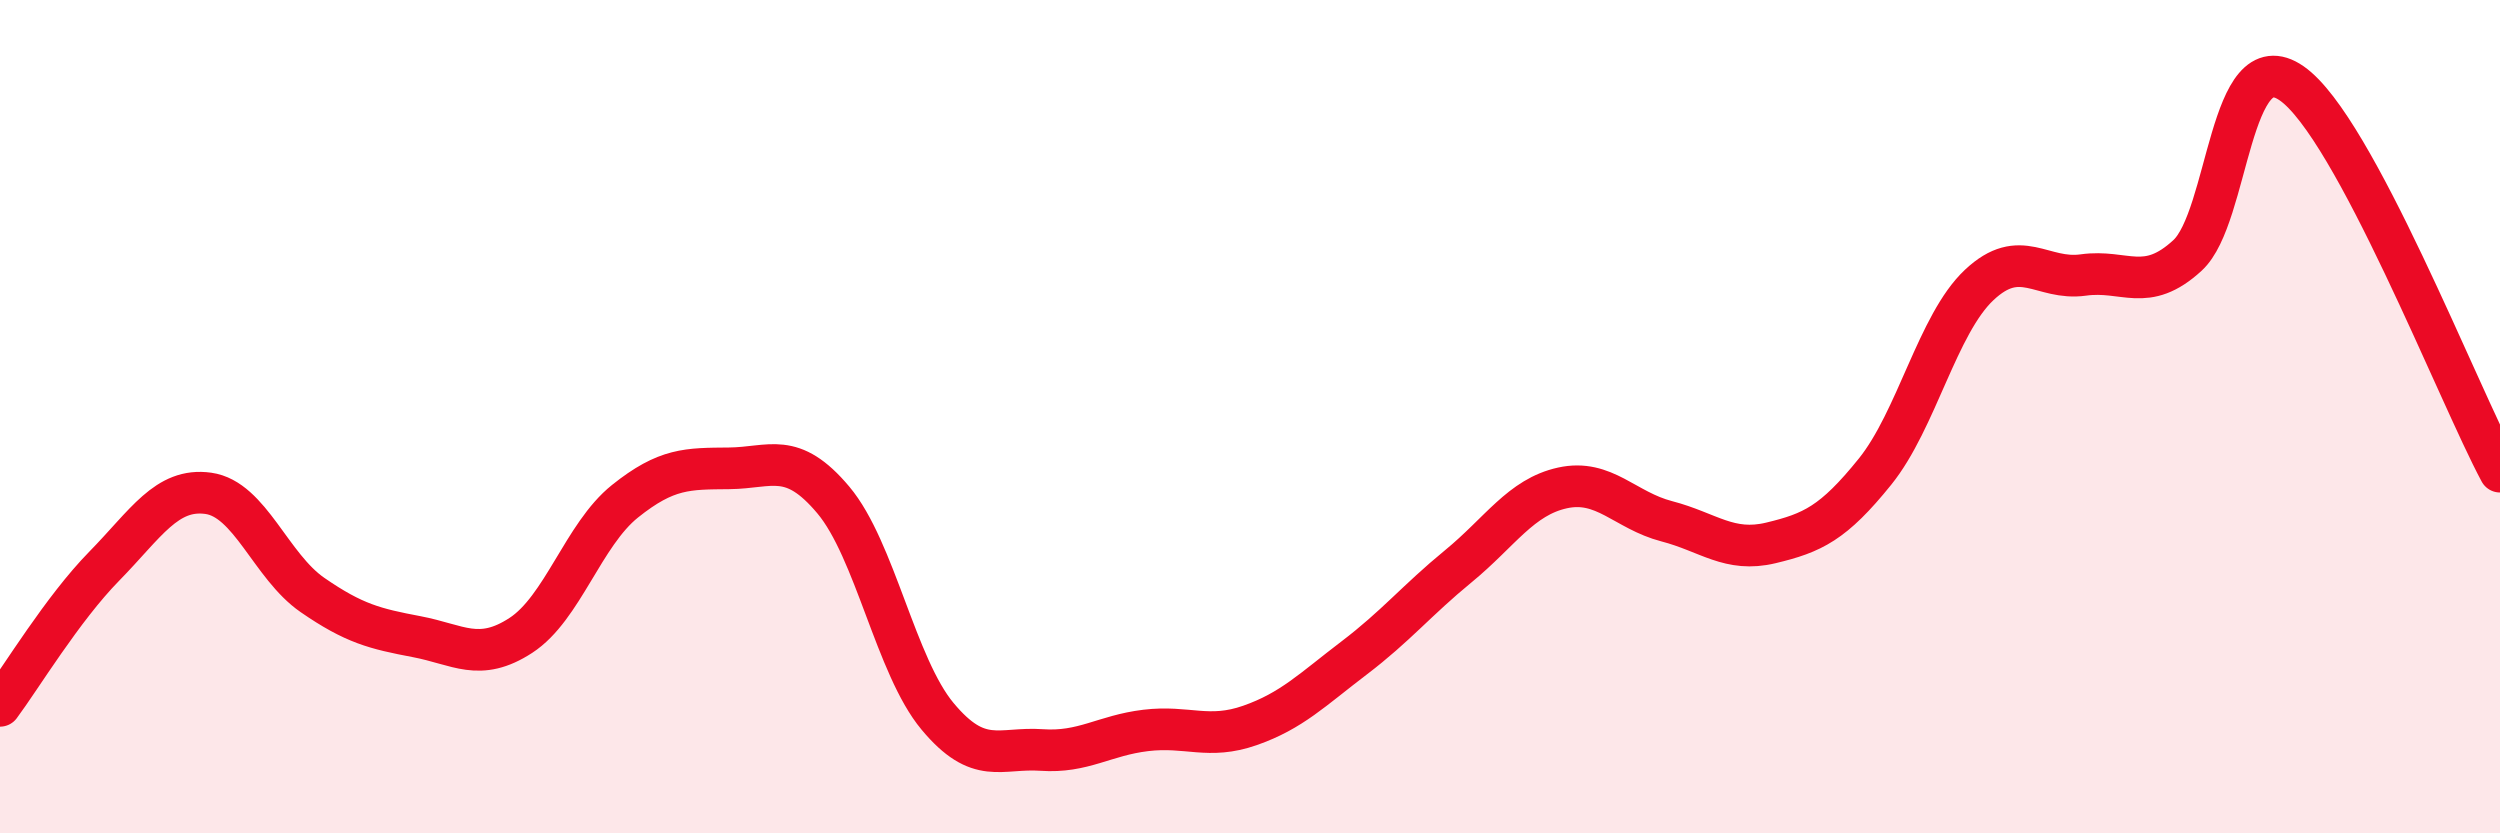
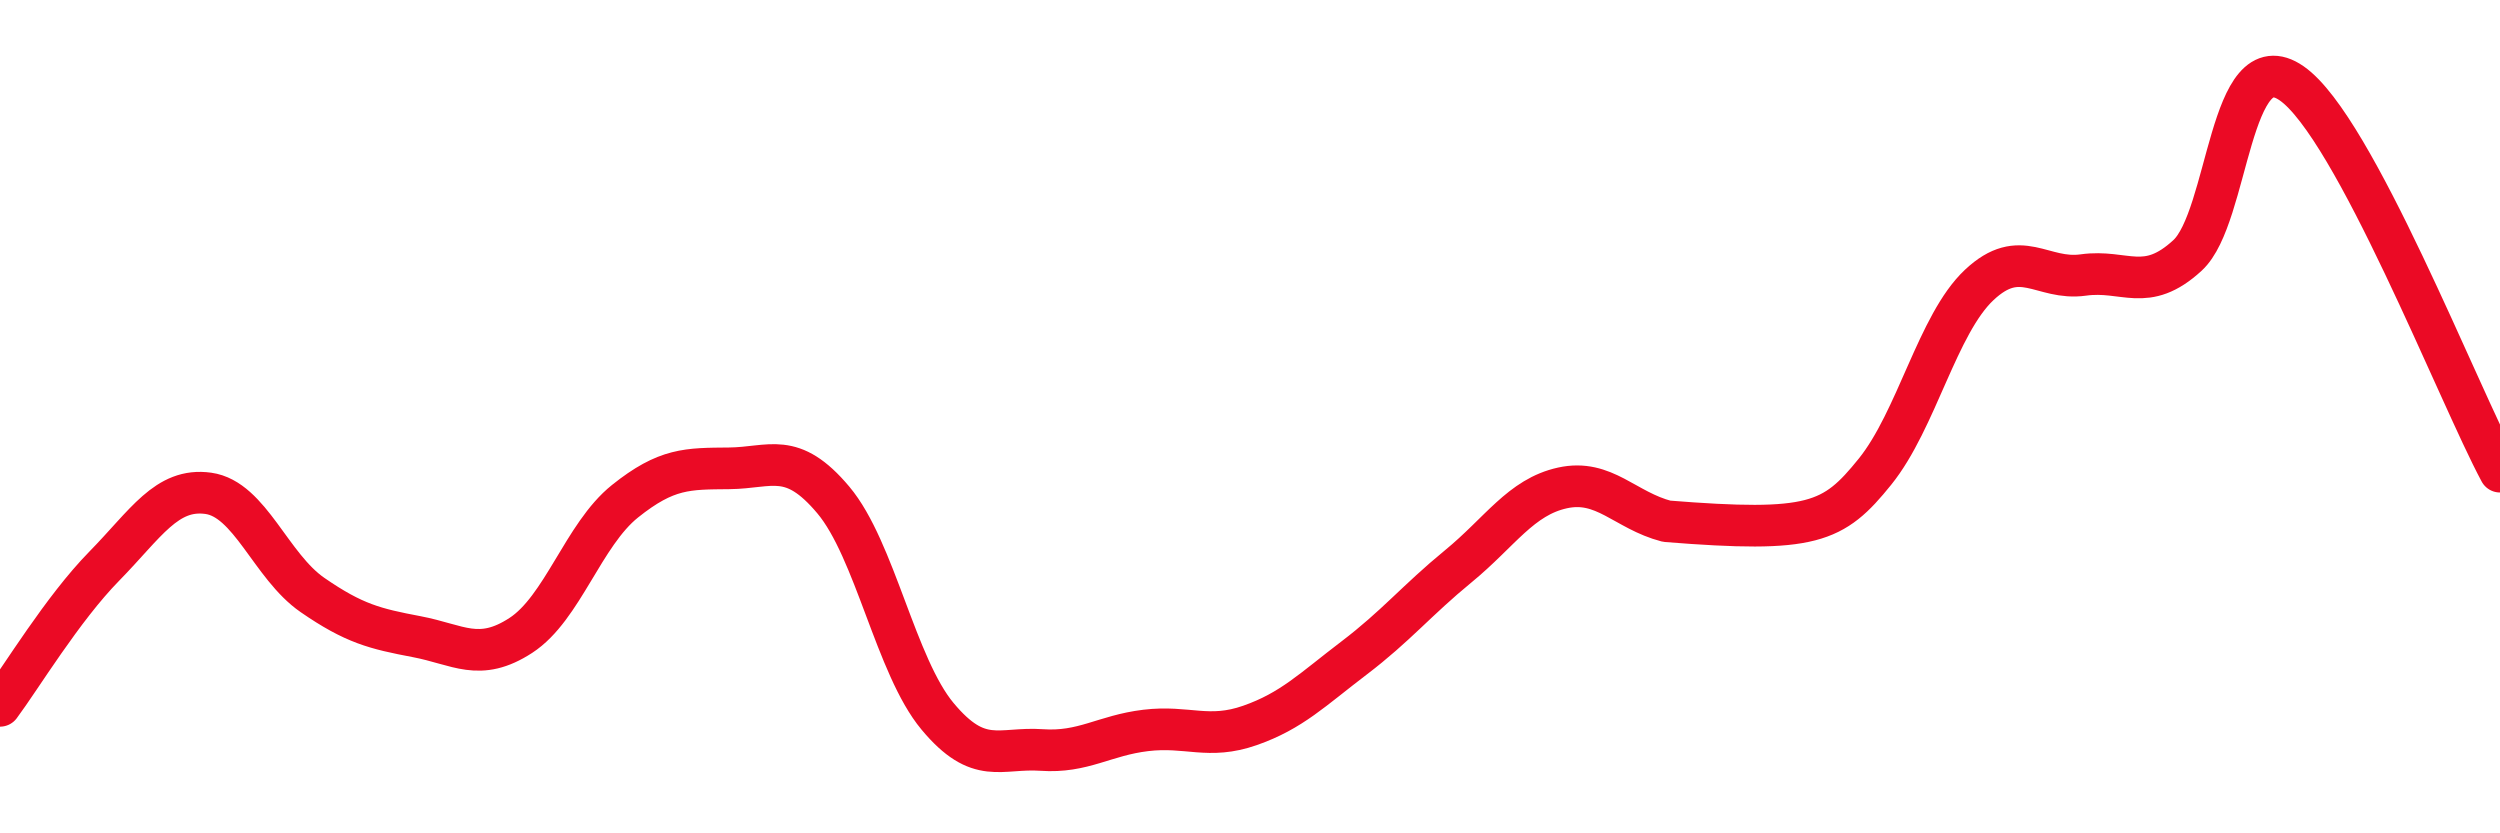
<svg xmlns="http://www.w3.org/2000/svg" width="60" height="20" viewBox="0 0 60 20">
-   <path d="M 0,16.94 C 0.5,16.27 1.5,14.61 2.5,13.59 C 3.5,12.57 4,11.7 5,11.84 C 6,11.98 6.5,13.59 7.5,14.28 C 8.5,14.97 9,15.09 10,15.28 C 11,15.47 11.5,15.9 12.5,15.25 C 13.5,14.6 14,12.83 15,12.03 C 16,11.23 16.5,11.25 17.5,11.24 C 18.5,11.23 19,10.81 20,12 C 21,13.19 21.5,15.99 22.5,17.19 C 23.5,18.39 24,17.93 25,18 C 26,18.07 26.5,17.65 27.5,17.53 C 28.5,17.41 29,17.76 30,17.41 C 31,17.06 31.5,16.55 32.5,15.79 C 33.5,15.03 34,14.41 35,13.59 C 36,12.77 36.5,11.93 37.5,11.71 C 38.5,11.49 39,12.25 40,12.51 C 41,12.77 41.5,13.27 42.5,13.03 C 43.5,12.79 44,12.56 45,11.32 C 46,10.08 46.5,7.78 47.5,6.84 C 48.5,5.9 49,6.74 50,6.6 C 51,6.46 51.5,7.05 52.5,6.13 C 53.5,5.21 53.5,0.96 55,2 C 56.5,3.04 59,9.46 60,11.32L60 20L0 20Z" fill="#EB0A25" opacity="0.1" stroke-linecap="round" stroke-linejoin="round" />
-   <path d="M 0,16.94 C 0.5,16.27 1.5,14.61 2.5,13.59 C 3.5,12.57 4,11.7 5,11.84 C 6,11.98 6.5,13.59 7.5,14.28 C 8.5,14.97 9,15.09 10,15.28 C 11,15.47 11.5,15.9 12.5,15.25 C 13.5,14.6 14,12.83 15,12.03 C 16,11.23 16.5,11.25 17.5,11.24 C 18.5,11.23 19,10.81 20,12 C 21,13.19 21.5,15.99 22.5,17.19 C 23.5,18.39 24,17.93 25,18 C 26,18.07 26.5,17.65 27.5,17.53 C 28.5,17.41 29,17.76 30,17.41 C 31,17.06 31.5,16.55 32.5,15.79 C 33.5,15.03 34,14.41 35,13.59 C 36,12.77 36.5,11.93 37.5,11.71 C 38.5,11.49 39,12.25 40,12.51 C 41,12.77 41.5,13.27 42.5,13.03 C 43.5,12.79 44,12.56 45,11.32 C 46,10.08 46.5,7.78 47.5,6.84 C 48.5,5.9 49,6.74 50,6.6 C 51,6.46 51.5,7.05 52.5,6.13 C 53.5,5.21 53.5,0.96 55,2 C 56.5,3.04 59,9.46 60,11.32" stroke="#EB0A25" stroke-width="1" fill="none" stroke-linecap="round" stroke-linejoin="round" />
+   <path d="M 0,16.94 C 0.5,16.27 1.5,14.61 2.5,13.59 C 3.5,12.57 4,11.7 5,11.84 C 6,11.98 6.5,13.59 7.5,14.28 C 8.5,14.97 9,15.09 10,15.28 C 11,15.47 11.5,15.9 12.5,15.25 C 13.5,14.6 14,12.83 15,12.03 C 16,11.23 16.5,11.25 17.5,11.24 C 18.5,11.23 19,10.81 20,12 C 21,13.19 21.5,15.99 22.5,17.19 C 23.5,18.39 24,17.93 25,18 C 26,18.07 26.5,17.65 27.5,17.53 C 28.5,17.41 29,17.76 30,17.41 C 31,17.06 31.5,16.55 32.5,15.79 C 33.5,15.03 34,14.41 35,13.59 C 36,12.77 36.5,11.93 37.5,11.71 C 38.5,11.49 39,12.25 40,12.51 C 43.5,12.79 44,12.56 45,11.32 C 46,10.08 46.5,7.78 47.5,6.84 C 48.5,5.9 49,6.74 50,6.6 C 51,6.46 51.5,7.05 52.5,6.13 C 53.5,5.21 53.5,0.96 55,2 C 56.5,3.04 59,9.46 60,11.32" stroke="#EB0A25" stroke-width="1" fill="none" stroke-linecap="round" stroke-linejoin="round" />
</svg>